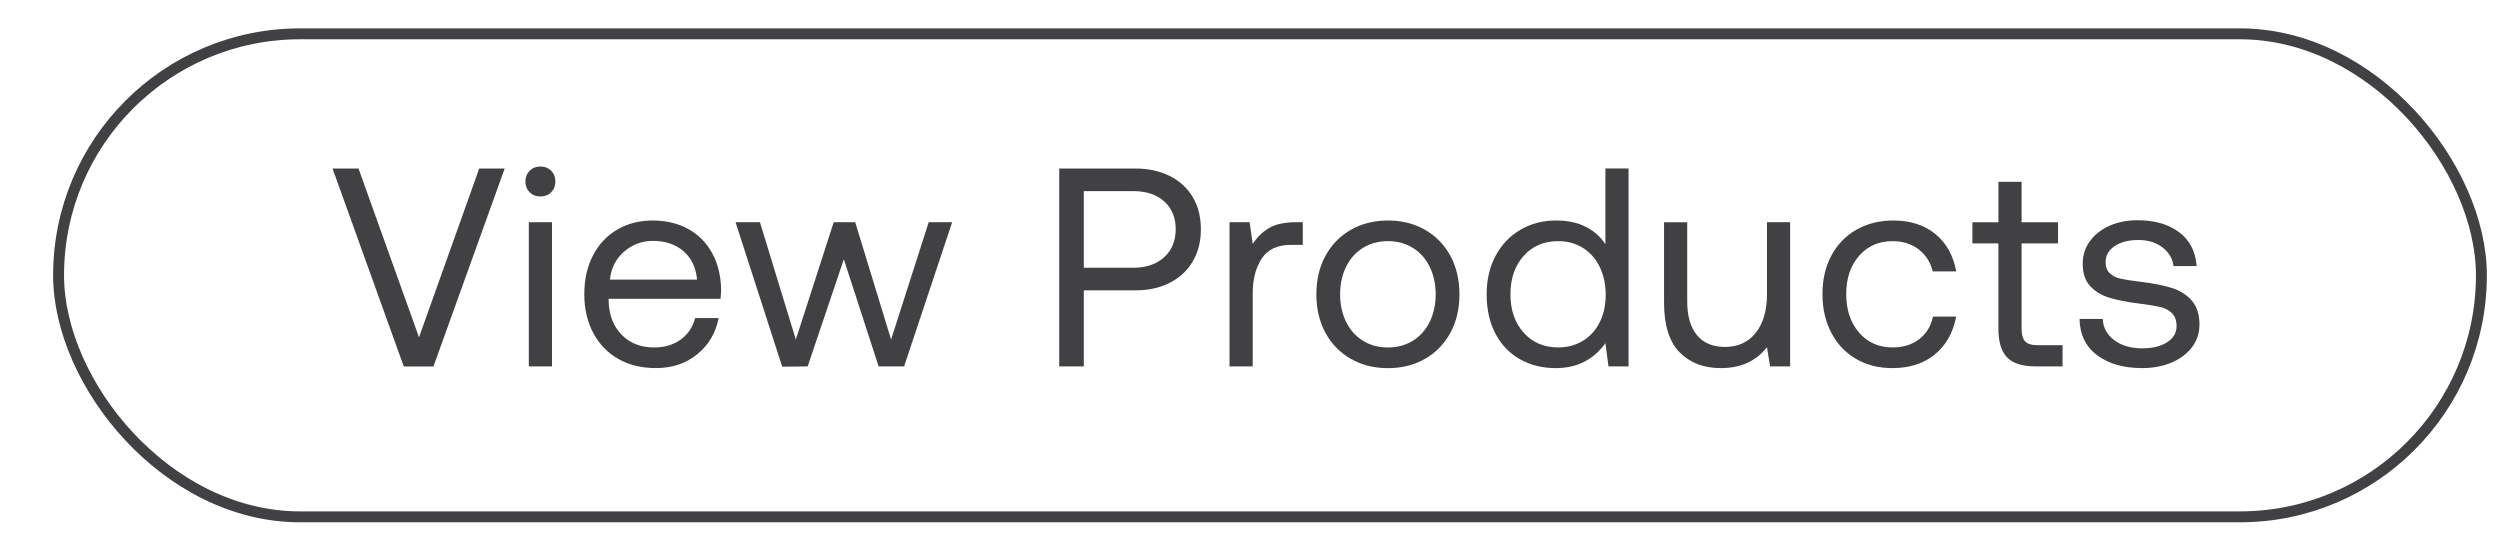
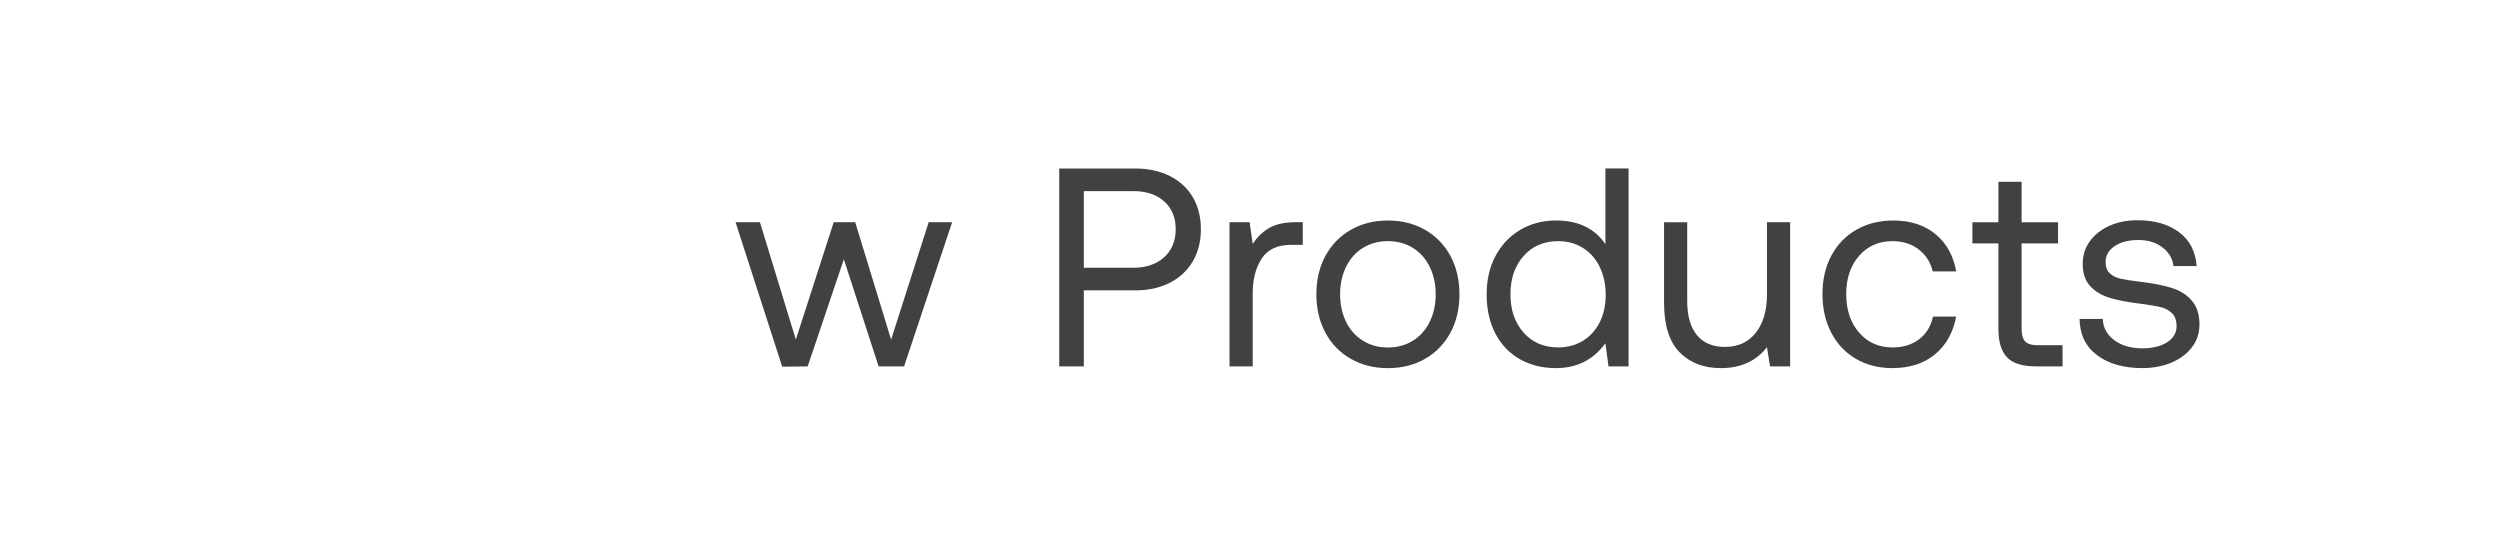
<svg xmlns="http://www.w3.org/2000/svg" width="37.41mm" height="8.382mm" version="1.1" viewBox="0 0 106.045 23.761">
  <g>
    <g id="Layer_1">
-       <rect x="2.483" y="1.435" width="102.775" height="20.489" rx="10.244" ry="10.244" style="fill: none; stroke: #414042; stroke-miterlimit: 10; stroke-width: .463px;" />
      <g>
-         <path d="M15.206,7.148l2.566,7.16,2.555-7.16h1.08l-3.022,8.396h-1.259l-3.022-8.396h1.104Z" style="fill: #414042;" />
-         <path d="M23.558,7.699c0,.184-.06.336-.18.456-.12.12-.272.18-.456.18-.184,0-.336-.06-.456-.18-.12-.12-.18-.272-.18-.456,0-.184.06-.336.18-.456.12-.12.272-.18.456-.18.184,0,.335.06.456.18.12.12.18.272.18.456ZM23.414,9.426v6.117h-.984v-6.117h.984Z" style="fill: #414042;" />
-         <path d="M26.174,9.744c.439-.26.943-.39,1.511-.39.56,0,1.055.116,1.487.348.432.232.771.568,1.02,1.007.248.44.38.956.396,1.547,0,.088-.008.228-.024.42h-4.749v.084c.016.6.2,1.079.552,1.439.352.36.812.54,1.379.54.44,0,.813-.11,1.122-.33.308-.22.514-.526.618-.917h.996c-.12.624-.42,1.133-.9,1.529-.479.396-1.067.593-1.763.593-.608,0-1.14-.13-1.595-.39s-.81-.627-1.062-1.104c-.252-.476-.378-1.021-.378-1.637,0-.624.122-1.171.366-1.643.244-.472.585-.838,1.025-1.098ZM28.986,10.65c-.34-.288-.77-.432-1.29-.432-.464,0-.872.152-1.223.456-.352.304-.552.699-.6,1.187h3.694c-.048-.52-.242-.923-.582-1.211Z" style="fill: #414042;" />
        <path d="M32.234,9.426l1.523,4.978,1.607-4.978h.911l1.523,4.978,1.595-4.978h.995l-2.039,6.117h-1.08l-1.475-4.545-1.535,4.545-1.08.012-1.979-6.129h1.031Z" style="fill: #414042;" />
        <path d="M49.619,7.466c.424.212.75.512.978.899.228.388.342.842.342,1.361,0,.52-.116.976-.348,1.367-.232.392-.558.694-.978.906s-.906.318-1.457.318h-2.183v3.226h-1.043V7.148h3.227c.551,0,1.039.106,1.463.318ZM48.06,11.358c.552,0,.992-.148,1.319-.444s.492-.692.492-1.188-.162-.89-.486-1.181c-.324-.292-.762-.438-1.313-.438h-2.099v3.25h2.087Z" style="fill: #414042;" />
        <path d="M55.26,10.386h-.492c-.583,0-1.001.196-1.253.588-.251.392-.377.875-.377,1.451v3.118h-.984v-6.117h.852l.132.923c.176-.28.404-.503.684-.671s.667-.252,1.163-.252h.276v.959Z" style="fill: #414042;" />
        <path d="M56.222,14.116c-.256-.472-.384-1.016-.384-1.631,0-.616.128-1.16.384-1.631s.614-.839,1.074-1.104c.459-.264.985-.396,1.577-.396.591,0,1.117.132,1.577.396.459.264.817.632,1.073,1.104s.384,1.016.384,1.631c0,.615-.128,1.159-.384,1.631s-.614.839-1.073,1.104c-.46.264-.986.396-1.577.396-.592,0-1.118-.132-1.577-.396-.46-.264-.818-.632-1.074-1.104ZM60.647,13.648c.168-.344.252-.731.252-1.163,0-.432-.084-.82-.252-1.164s-.406-.612-.714-.804c-.308-.192-.662-.288-1.061-.288-.4,0-.754.096-1.062.288-.308.192-.546.46-.714.804-.167.344-.251.731-.251,1.164,0,.432.084.819.251,1.163.168.344.406.612.714.804.308.192.662.288,1.062.288.399,0,.753-.096,1.061-.288.308-.192.546-.46.714-.804Z" style="fill: #414042;" />
        <path d="M69.082,15.543h-.852l-.132-.983c-.512.704-1.211,1.055-2.099,1.055-.567,0-1.073-.124-1.517-.372s-.792-.608-1.043-1.08-.378-1.031-.378-1.679c0-.616.126-1.16.378-1.631s.602-.839,1.049-1.104c.448-.264.952-.396,1.511-.396.496,0,.919.09,1.271.27.352.18.627.426.828.738v-3.214h.983v8.396ZM67.859,13.666c.168-.34.252-.726.252-1.157,0-.44-.084-.833-.252-1.182-.168-.348-.406-.618-.713-.81-.308-.192-.658-.288-1.049-.288-.608,0-1.098.21-1.469.629-.372.42-.558.961-.558,1.625,0,.664.186,1.205.558,1.625.372.419.861.629,1.469.629.392,0,.741-.094,1.049-.282.308-.188.545-.452.713-.792Z" style="fill: #414042;" />
        <path d="M75.935,15.543h-.851l-.132-.815c-.463.592-1.115.887-1.955.887-.728,0-1.312-.224-1.751-.671-.44-.448-.66-1.151-.66-2.111v-3.406h.983v3.346c0,.632.138,1.113.414,1.445.276.332.67.498,1.182.498.56,0,.997-.2,1.313-.6s.474-.943.474-1.631v-3.059h.983v6.117Z" style="fill: #414042;" />
        <path d="M80.28,15.615c-.592,0-1.111-.132-1.559-.396-.448-.264-.796-.634-1.043-1.109-.248-.476-.372-1.021-.372-1.637s.126-1.159.378-1.631c.252-.472.606-.838,1.062-1.098s.979-.39,1.571-.39c.719,0,1.313.192,1.781.576s.762.912.881,1.583h-.995c-.096-.392-.296-.704-.6-.936-.304-.232-.672-.348-1.104-.348-.583,0-1.058.208-1.421.624-.364.416-.545.956-.545,1.619,0,.672.182,1.217.545,1.637.364.419.838.629,1.421.629.448,0,.824-.116,1.127-.348s.5-.552.587-.959h.983c-.128.68-.428,1.213-.899,1.601s-1.071.582-1.799.582Z" style="fill: #414042;" />
        <path d="M83.666,10.326v-.899h1.104v-1.715h.983v1.715h1.547v.899h-1.547v3.61c0,.256.05.438.15.545.1.108.274.162.521.162h1.067v.899h-1.127c-.576,0-.985-.128-1.229-.384-.244-.256-.366-.66-.366-1.211v-3.622h-1.104Z" style="fill: #414042;" />
        <path d="M89.683,14.428c.308.232.706.348,1.193.348.432,0,.782-.086,1.049-.258.268-.172.402-.398.402-.678,0-.24-.064-.424-.192-.552s-.293-.216-.498-.264-.494-.096-.87-.144c-.528-.064-.959-.148-1.295-.252-.335-.104-.607-.27-.815-.498s-.312-.542-.312-.941c0-.36.102-.68.306-.959.204-.28.482-.498.833-.654s.748-.234,1.188-.234c.719,0,1.305.168,1.757.504s.702.815.75,1.439h-.983c-.04-.32-.196-.583-.468-.792s-.612-.312-1.02-.312c-.416,0-.751.086-1.007.258s-.384.397-.384.677c0,.208.06.368.18.48.12.112.273.188.461.228s.474.084.857.132c.536.064.978.152,1.326.264.348.112.627.292.839.54.212.248.318.583.318,1.007,0,.368-.108.691-.324.971s-.508.496-.875.648c-.368.152-.776.228-1.224.228-.799,0-1.441-.184-1.925-.551-.484-.368-.729-.88-.738-1.535h.983c.016.368.178.667.486.899Z" style="fill: #414042;" />
      </g>
    </g>
  </g>
</svg>